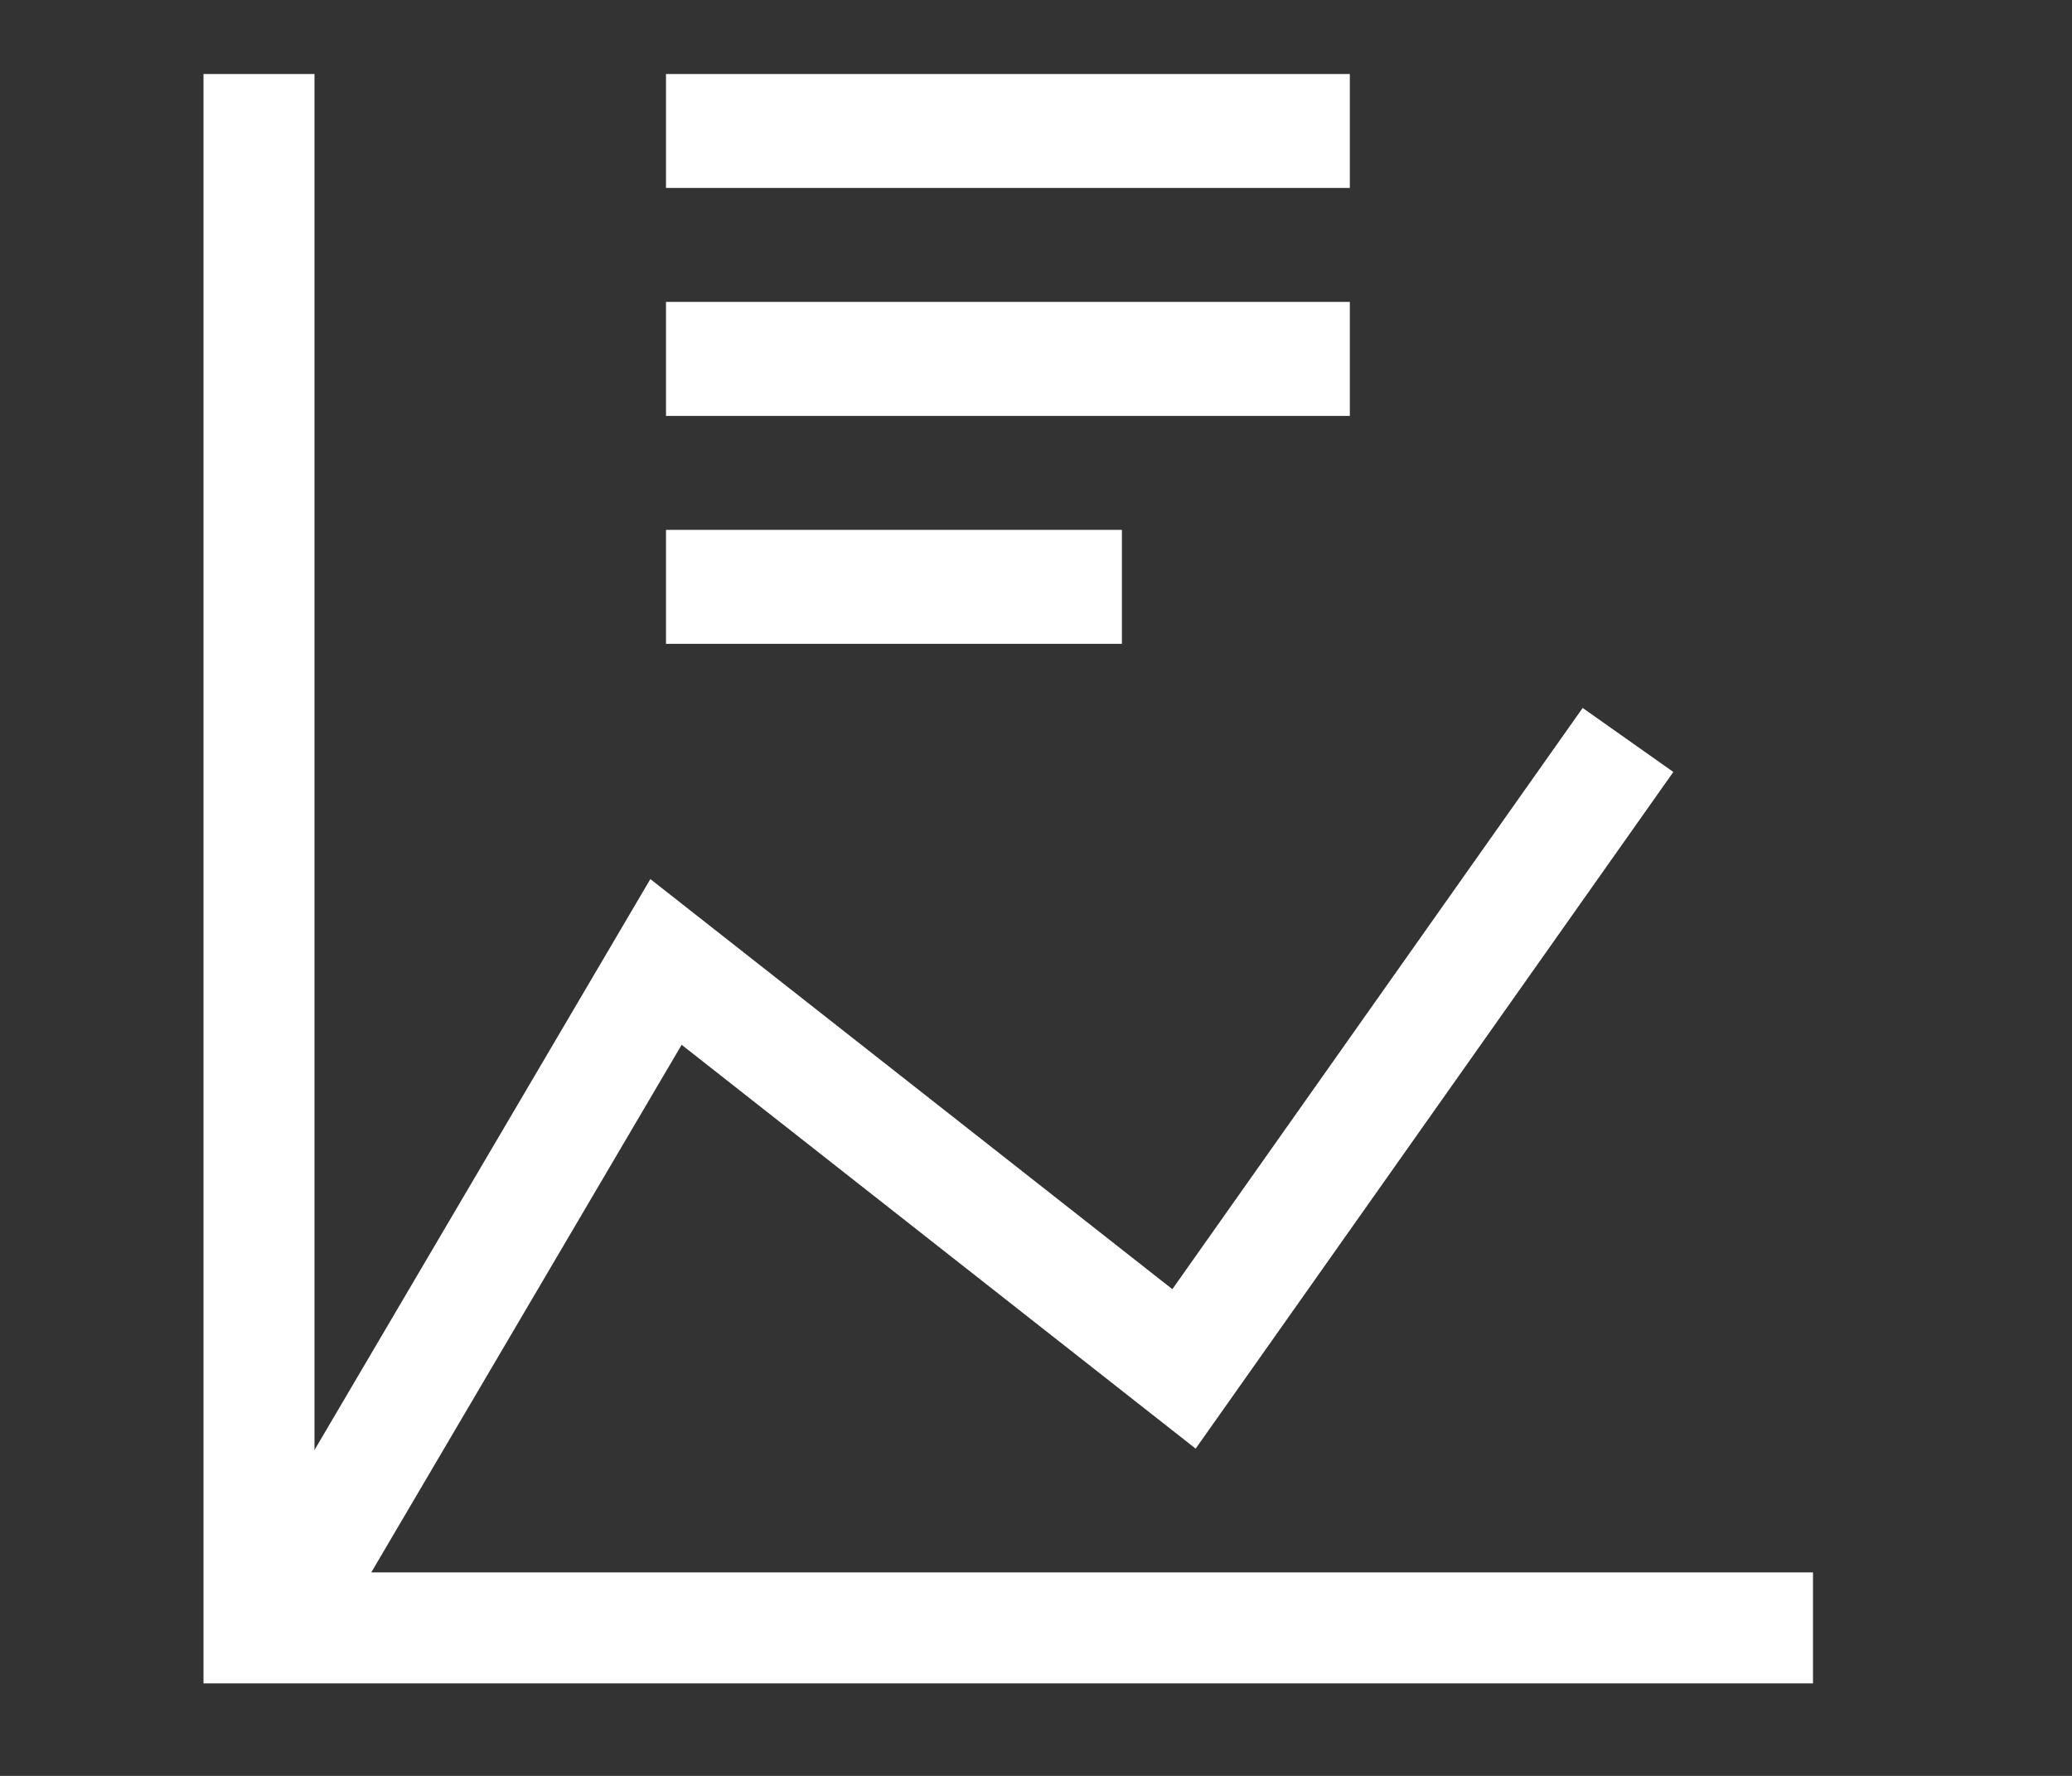
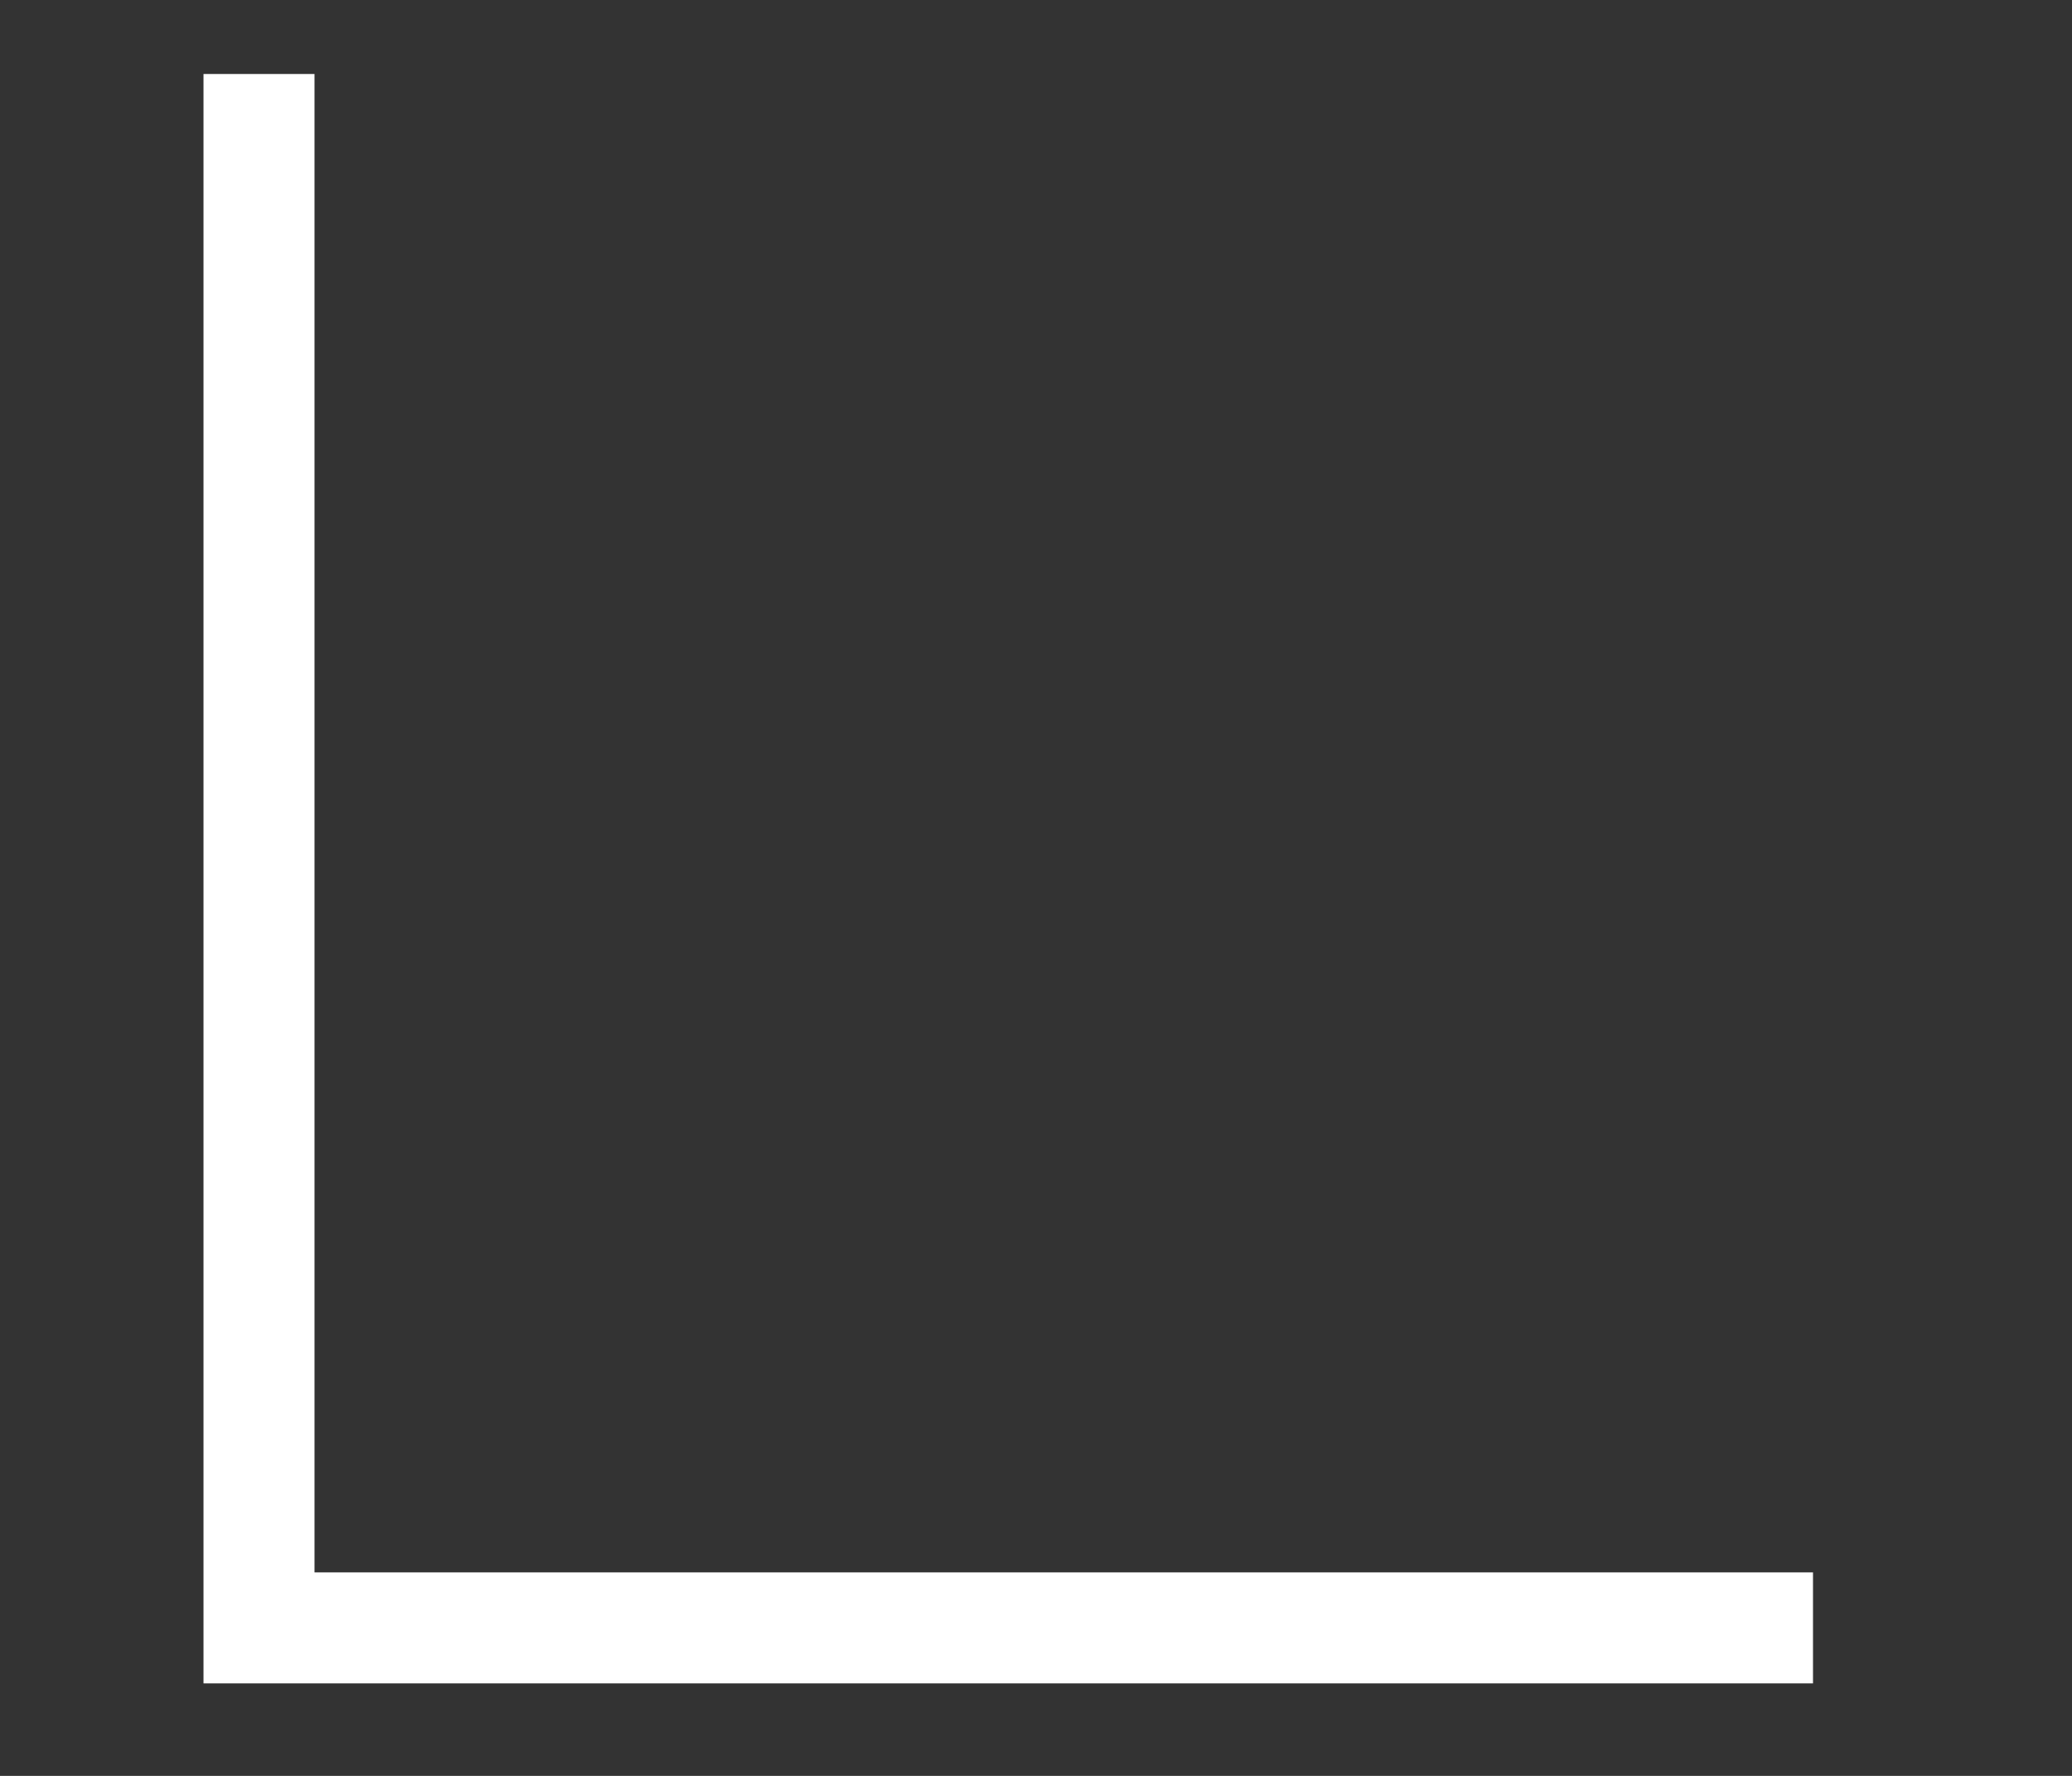
<svg xmlns="http://www.w3.org/2000/svg" width="28" height="24" viewBox="0 0 28 24" fill="none">
  <rect x="0" y="0" width="28" height="24" fill="#333333" stroke="none" />
-   <path d="M9 7.161H15.161V8.701H9V7.161ZM9 4.08H18.241V5.621H9V4.08ZM9 1H18.241V2.54H9V1Z" fill="white" />
  <path d="M3.5 1V22H24.5" stroke="white" stroke-width="1.5" />
-   <path d="M4 21.5L9 13L16 18.5L22 10" stroke="white" stroke-width="1.5" />
</svg>